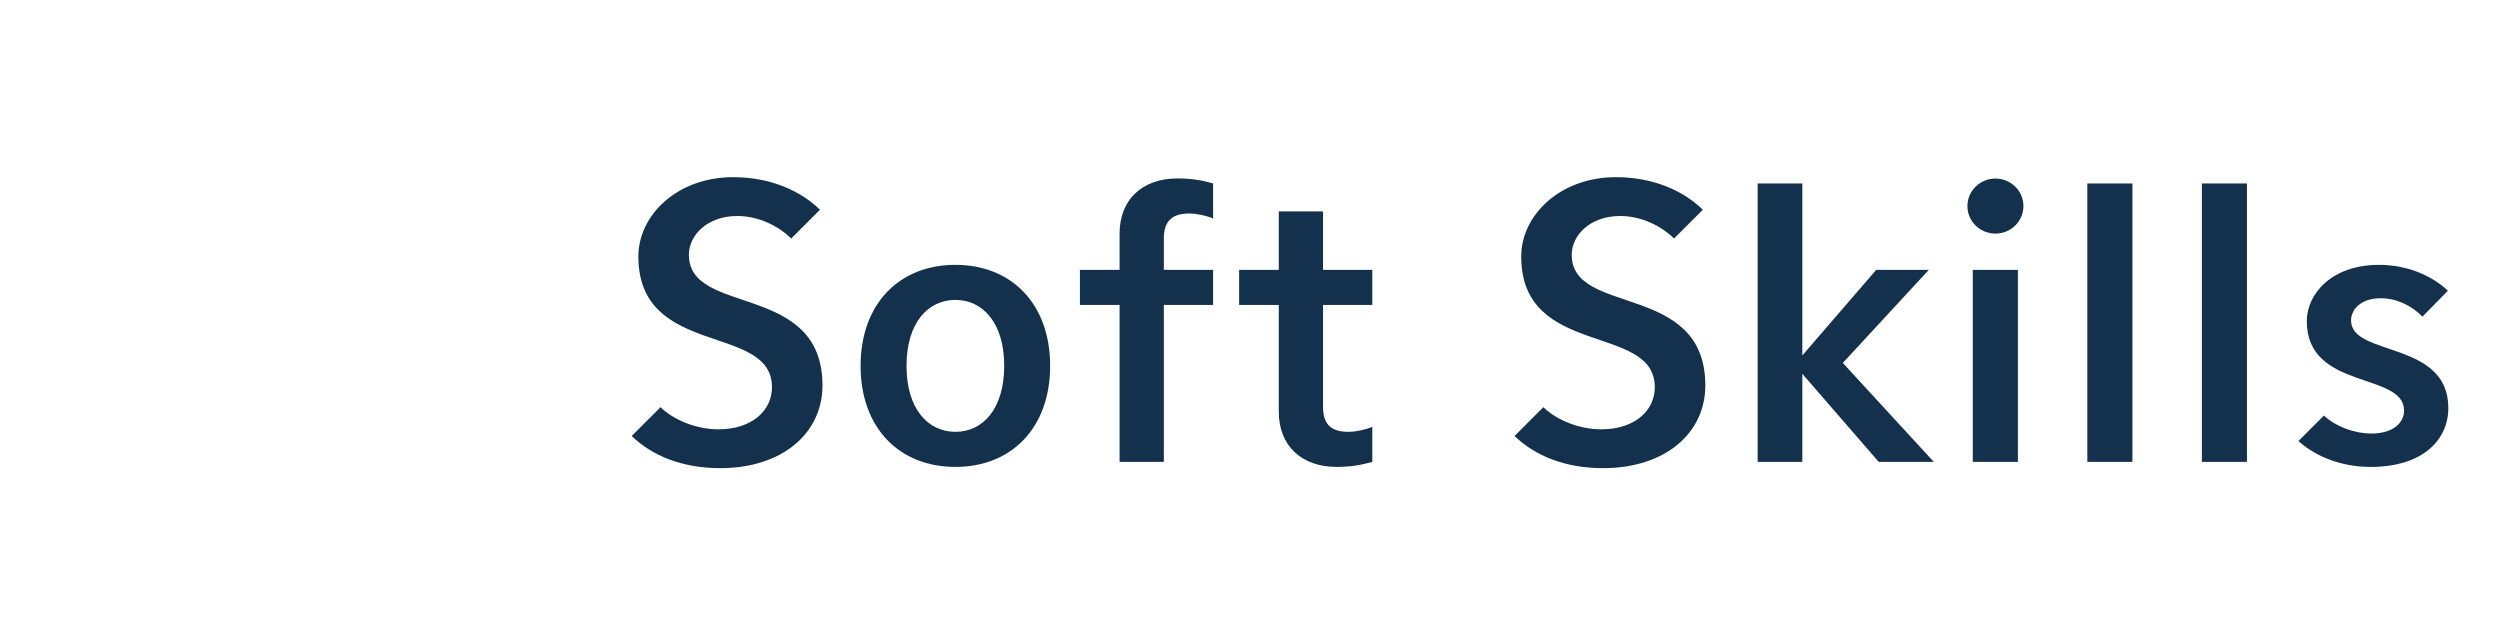
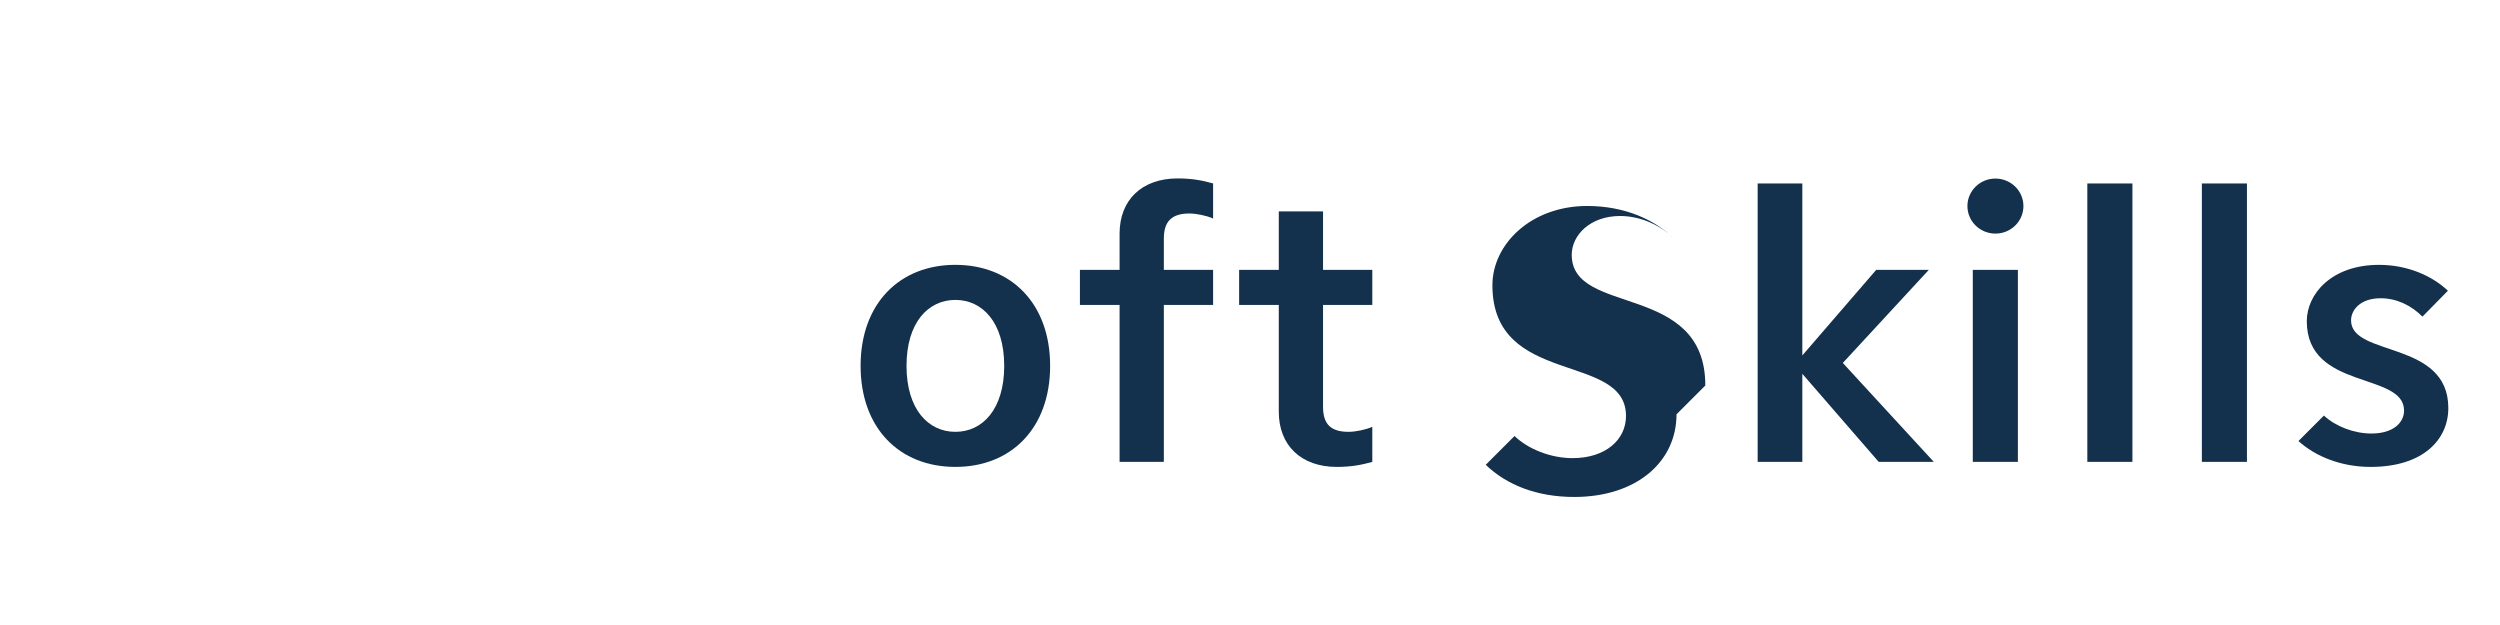
<svg xmlns="http://www.w3.org/2000/svg" xmlns:ns1="http://www.inkscape.org/namespaces/inkscape" xmlns:ns2="http://sodipodi.sourceforge.net/DTD/sodipodi-0.dtd" width="800" height="200" viewBox="0 0 800 200" version="1.1" id="svg8" ns1:version="1.0.2 (e86c870879, 2021-01-15)" ns2:docname="banner-005.svg">
  <defs id="defs2">
    <ns1:path-effect effect="fillet_chamfer" id="path-effect943" is_visible="true" lpeversion="1" satellites_param="F,0,0,1,0,1.587,0,1 @ F,0,0,1,0,1.587,0,1 @ F,0,0,1,0,1.587,0,1 @ F,0,0,1,0,1.587,0,1" unit="px" method="auto" mode="F" radius="6" chamfer_steps="1" flexible="false" use_knot_distance="true" apply_no_radius="true" apply_with_radius="true" only_selected="false" hide_knots="false" />
    <ns1:path-effect effect="fillet_chamfer" id="path-effect901" is_visible="true" lpeversion="1" satellites_param="F,0,0,1,0,15.875,0,1 @ F,0,0,1,0,15.875,0,1 @ F,0,0,1,0,15.875,0,1 @ F,0,0,1,0,15.875,0,1" unit="px" method="auto" mode="F" radius="60" chamfer_steps="1" flexible="false" use_knot_distance="true" apply_no_radius="true" apply_with_radius="true" only_selected="false" hide_knots="false" />
  </defs>
  <ns2:namedview id="base" pagecolor="#ffffff" bordercolor="#666666" borderopacity="1.0" ns1:pageopacity="0.0" ns1:pageshadow="2" ns1:zoom="0.8265143" ns1:cx="294.88893" ns1:cy="234.77344" ns1:document-units="mm" ns1:current-layer="layer2" ns1:document-rotation="0" showgrid="false" units="px" ns1:window-width="1920" ns1:window-height="1175" ns1:window-x="1" ns1:window-y="0" ns1:window-maximized="1" showguides="false" ns1:guide-bbox="true" fit-margin-top="20" fit-margin-left="20" fit-margin-right="20" fit-margin-bottom="20" lock-margins="true" />
  <g ns1:label="Laag 1" ns1:groupmode="layer" id="layer1" transform="translate(-72.604,-26.674)" />
  <g ns1:groupmode="layer" id="layer2" ns1:label="Laag 2" style="opacity:1" transform="translate(-72.604,-26.674)">
    <g id="s" style="fill:#13304c;fill-opacity:1" transform="matrix(0.471,0,0,0.471,258.822,61.339)" ns1:label="slogo" />
    <g aria-label="Soft Skills" id="text948" style="font-size:68.792px;line-height:1.25;font-family:sans-serif;letter-spacing:1.4px;word-spacing:0px;display:inline;fill:#13304c;fill-opacity:1;stroke-width:0.842" transform="matrix(1.942,0,0,1.942,78.37,13.427)" ns1:label="softskills">
      <g id="g924" style="fill:#13304c;fill-opacity:1">
-         <path d="m 132.556,70.343 c 0,-17.129 -22.013,-11.351 -22.013,-21.532 0,-3.233 3.027,-6.398 7.98,-6.398 3.508,0 6.81,1.651 8.874,3.715 l 4.747,-4.747 c -3.164,-3.096 -8.117,-5.366 -14.309,-5.366 -9.218,0 -15.616,6.26 -15.616,13.07 0,16.785 22.013,10.938 22.013,21.532 0,3.921 -3.371,6.948 -8.805,6.948 -3.646,0 -7.361,-1.513 -9.562,-3.646 l -4.747,4.747 c 3.44,3.302 8.393,5.297 14.584,5.297 10.25,0 16.854,-5.779 16.854,-13.621 z" style="font-style:normal;font-variant:normal;font-weight:500;font-stretch:normal;font-size:68.792px;font-family:'Eau Douce';fill:#13304c;fill-opacity:1;stroke-width:0.842px" id="path866" class="svg-elem-5" />
        <path d="m 170.071,67.11 c 0,-10.25 -6.398,-16.648 -15.616,-16.648 -9.218,0 -15.616,6.398 -15.616,16.648 0,10.25 6.398,16.648 15.616,16.648 9.218,0 15.616,-6.398 15.616,-16.648 z m -7.567,0 c 0,7.154 -3.577,10.869 -8.049,10.869 -4.471,0 -8.049,-3.715 -8.049,-10.869 0,-7.154 3.577,-10.869 8.049,-10.869 4.471,0 8.049,3.715 8.049,10.869 z" style="font-style:normal;font-variant:normal;font-weight:500;font-stretch:normal;font-size:68.792px;font-family:'Eau Douce';fill:#13304c;fill-opacity:1;stroke-width:0.842px" id="path868" class="svg-elem-6" />
        <path d="m 196.923,57.066 v -5.779 h -8.117 v -5.159 c 0,-2.752 1.238,-4.128 4.196,-4.128 1.169,0 2.82,0.344 3.921,0.826 v -5.779 c -1.72,-0.482 -3.44,-0.826 -5.847,-0.826 -5.916,0 -9.562,3.577 -9.562,9.081 v 5.985 h -6.535 v 5.779 h 6.535 v 25.866 h 7.292 V 57.066 Z" style="font-style:normal;font-variant:normal;font-weight:500;font-stretch:normal;font-size:68.792px;font-family:'Eau Douce';fill:#13304c;fill-opacity:1;stroke-width:0.842px" id="path870" class="svg-elem-7" />
        <path d="m 223.157,57.066 v -5.779 h -8.117 v -9.631 h -7.292 v 9.631 h -6.535 v 5.779 h 6.535 v 17.611 c 0,5.503 3.646,9.081 9.562,9.081 2.408,0 4.128,-0.344 5.847,-0.826 v -5.779 c -1.101,0.482 -2.752,0.826 -3.921,0.826 -2.958,0 -4.196,-1.307 -4.196,-4.128 V 57.066 Z" style="font-style:normal;font-variant:normal;font-weight:500;font-stretch:normal;font-size:68.792px;font-family:'Eau Douce';fill:#13304c;fill-opacity:1;stroke-width:0.842px" id="path872" class="svg-elem-8" />
-         <path d="m 278.031,70.343 c 0,-17.129 -22.013,-11.351 -22.013,-21.532 0,-3.233 3.027,-6.398 7.98,-6.398 3.508,0 6.81,1.651 8.874,3.715 l 4.747,-4.747 c -3.164,-3.096 -8.117,-5.366 -14.309,-5.366 -9.218,0 -15.616,6.26 -15.616,13.07 0,16.785 22.013,10.938 22.013,21.532 0,3.921 -3.371,6.948 -8.805,6.948 -3.646,0 -7.361,-1.513 -9.562,-3.646 l -4.747,4.747 c 3.44,3.302 8.393,5.297 14.584,5.297 10.25,0 16.854,-5.779 16.854,-13.621 z" style="font-style:normal;font-variant:normal;font-weight:500;font-stretch:normal;font-size:68.792px;font-family:'Eau Douce';fill:#13304c;fill-opacity:1;stroke-width:0.842px" id="path874" class="svg-elem-9" />
+         <path d="m 278.031,70.343 c 0,-17.129 -22.013,-11.351 -22.013,-21.532 0,-3.233 3.027,-6.398 7.98,-6.398 3.508,0 6.81,1.651 8.874,3.715 c -3.164,-3.096 -8.117,-5.366 -14.309,-5.366 -9.218,0 -15.616,6.26 -15.616,13.07 0,16.785 22.013,10.938 22.013,21.532 0,3.921 -3.371,6.948 -8.805,6.948 -3.646,0 -7.361,-1.513 -9.562,-3.646 l -4.747,4.747 c 3.44,3.302 8.393,5.297 14.584,5.297 10.25,0 16.854,-5.779 16.854,-13.621 z" style="font-style:normal;font-variant:normal;font-weight:500;font-stretch:normal;font-size:68.792px;font-family:'Eau Douce';fill:#13304c;fill-opacity:1;stroke-width:0.842px" id="path874" class="svg-elem-9" />
        <path d="M 315.684,82.932 300.687,66.628 314.858,51.288 h -8.668 L 294.015,65.39 V 37.048 h -7.361 v 45.884 h 7.361 v -14.515 l 12.589,14.515 z" style="font-style:normal;font-variant:normal;font-weight:500;font-stretch:normal;font-size:68.792px;font-family:'Eau Douce';fill:#13304c;fill-opacity:1;stroke-width:0.842px" id="path876" class="svg-elem-10" />
        <path style="font-style:normal;font-variant:normal;font-weight:500;font-stretch:normal;font-size:68.792px;font-family:'Eau Douce';fill:#13304c;fill-opacity:1;stroke-width:0.842px" d="M 329.535,82.932 V 51.288 h -7.43 v 31.644 z" id="path902" class="svg-elem-11" />
        <path d="M 348.408,82.932 V 37.048 h -7.43 v 45.884 z" style="font-style:normal;font-variant:normal;font-weight:500;font-stretch:normal;font-size:68.792px;font-family:'Eau Douce';fill:#13304c;fill-opacity:1;stroke-width:0.842px" id="path880" class="svg-elem-12" />
        <path d="M 367.28,82.932 V 37.048 h -7.429 v 45.884 z" style="font-style:normal;font-variant:normal;font-weight:500;font-stretch:normal;font-size:68.792px;font-family:'Eau Douce';fill:#13304c;fill-opacity:1;stroke-width:0.842px" id="path882" class="svg-elem-13" />
        <path d="m 400.462,74.058 c 0,-11.213 -16.028,-8.393 -16.028,-14.446 0,-1.651 1.445,-3.646 4.884,-3.646 2.614,0 5.022,1.169 6.879,3.027 l 4.196,-4.265 c -2.614,-2.477 -6.673,-4.265 -11.351,-4.265 -7.842,0 -11.901,4.815 -11.901,9.287 0,11.419 16.028,8.324 16.028,14.721 0,1.995 -1.789,3.784 -5.366,3.784 -2.889,0 -5.916,-1.169 -7.842,-2.958 l -4.196,4.196 c 2.889,2.614 7.154,4.265 11.901,4.265 8.599,0 12.795,-4.471 12.795,-9.7 z" style="font-style:normal;font-variant:normal;font-weight:500;font-stretch:normal;font-size:68.792px;font-family:'Eau Douce';fill:#13304c;fill-opacity:1;stroke-width:0.842px" id="path884" class="svg-elem-14" />
        <ellipse style="font-size:68.792px;line-height:1.25;font-family:sans-serif;letter-spacing:1.4px;word-spacing:0px;opacity:1;fill:#13304c;fill-opacity:1;stroke-width:0.74px;stop-color:#000000" id="path887" cx="325.833" cy="40.779" rx="4.614" ry="4.534" class="svg-elem-15" />
      </g>
    </g>
  </g>
</svg>